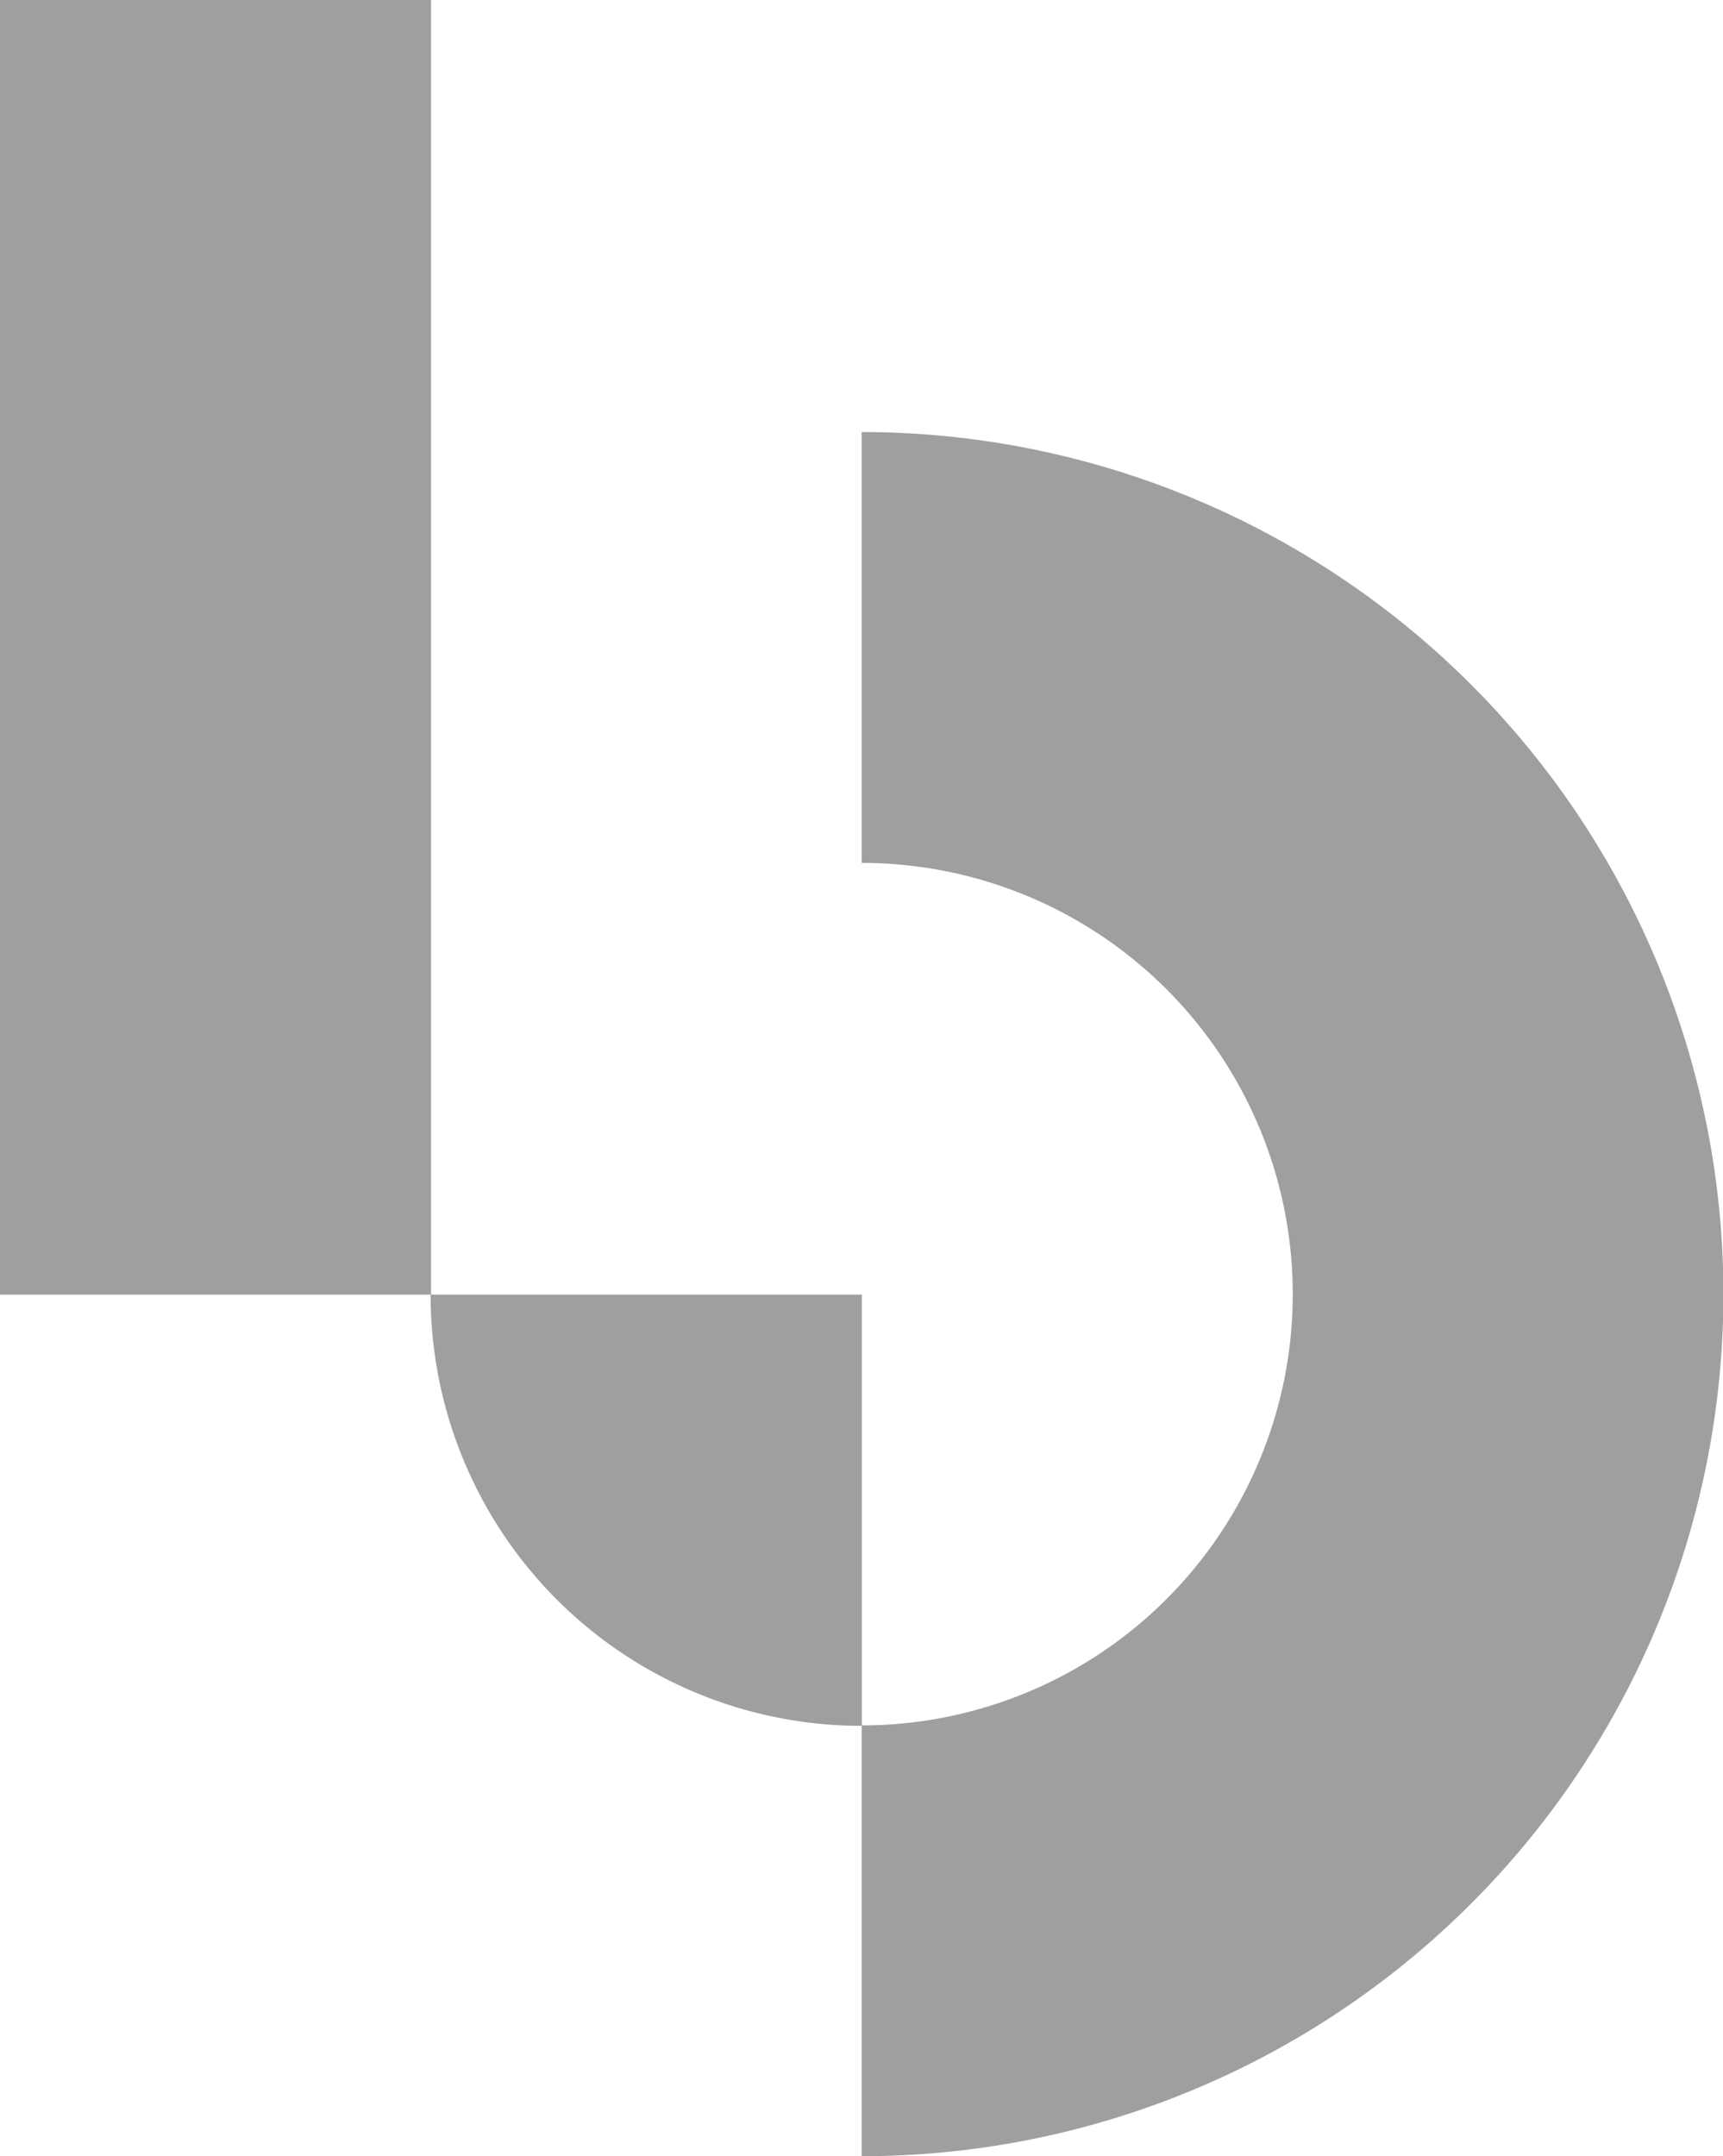
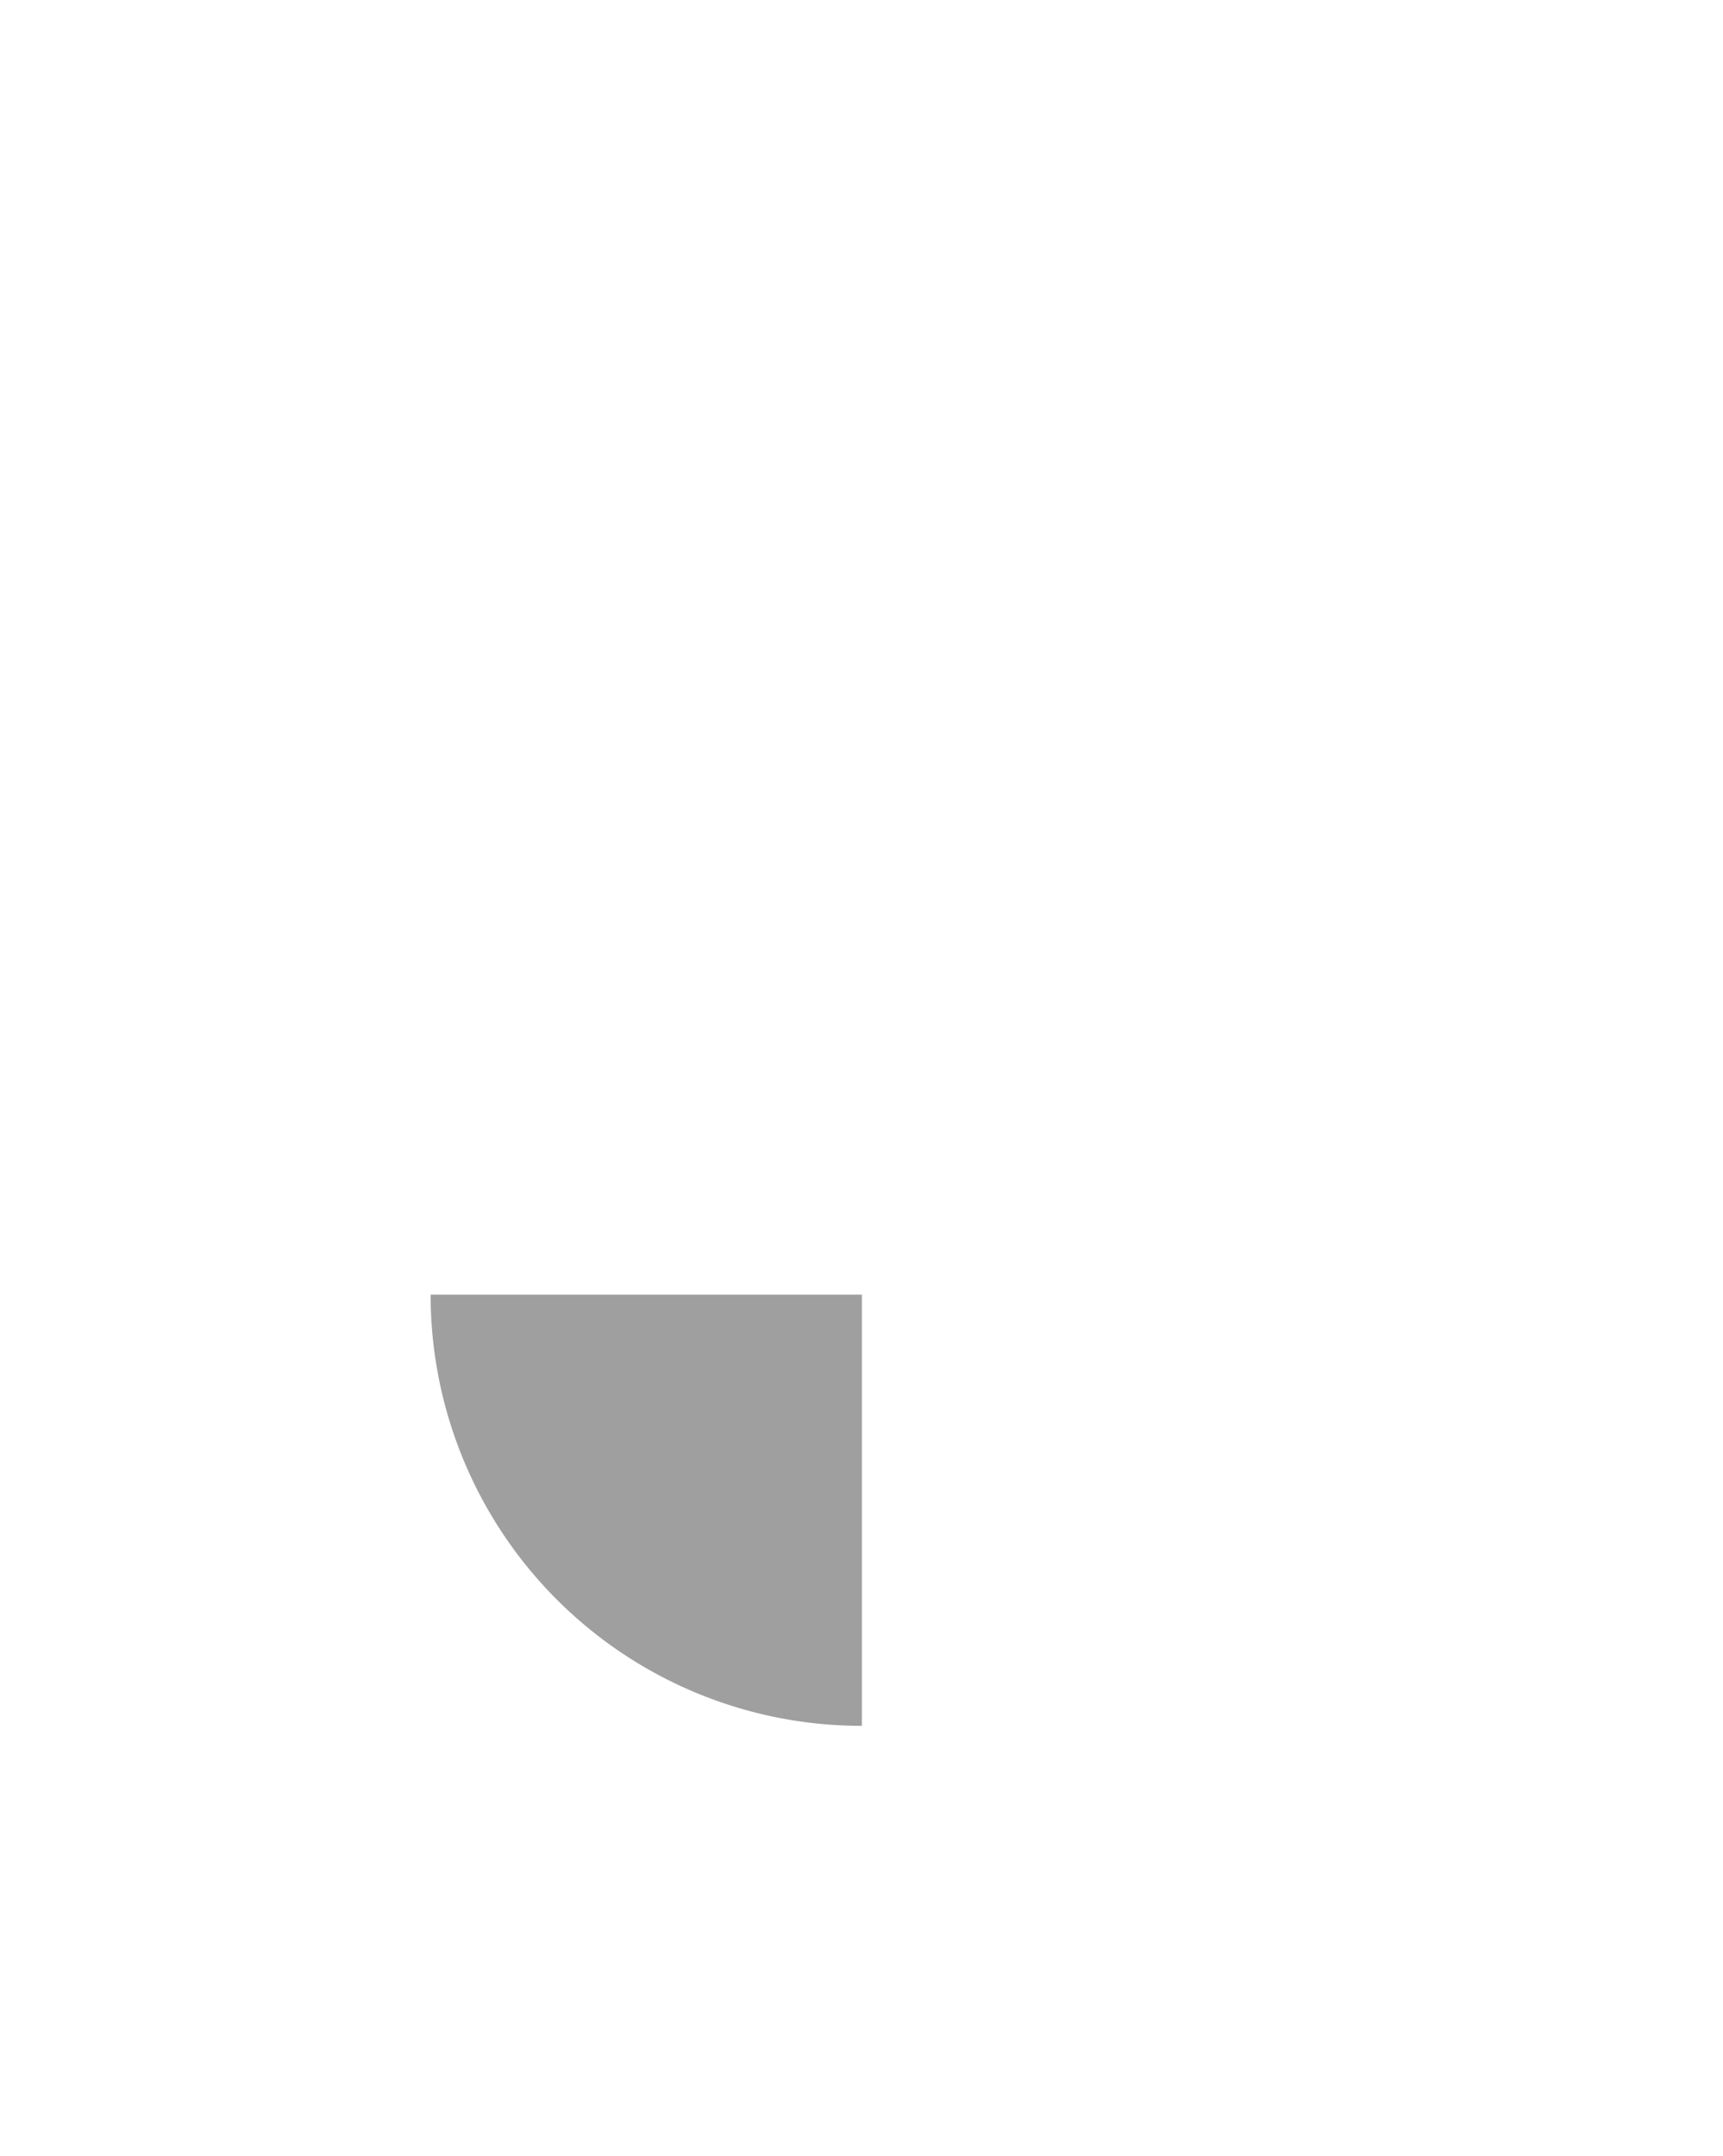
<svg xmlns="http://www.w3.org/2000/svg" id="Group_1" data-name="Group 1" width="27.368" height="34.235" viewBox="0 0 27.368 34.235">
-   <path id="Path_1" data-name="Path 1" d="M20.11,10.08v6.84a6.847,6.847,0,1,1,0,13.694v6.84a13.687,13.687,0,0,0,0-27.375Z" transform="translate(-6.423 -3.219)" fill="#9f9f9f" />
  <path id="Path_2" data-name="Path 2" d="M16.9,37.047V30.2H10.05A6.844,6.844,0,0,0,16.9,37.047Z" transform="translate(-3.21 -9.645)" fill="#9f9f9f" />
-   <rect id="Rectangle_2" data-name="Rectangle 2" width="6.847" height="20.555" fill="#9f9f9f" />
</svg>